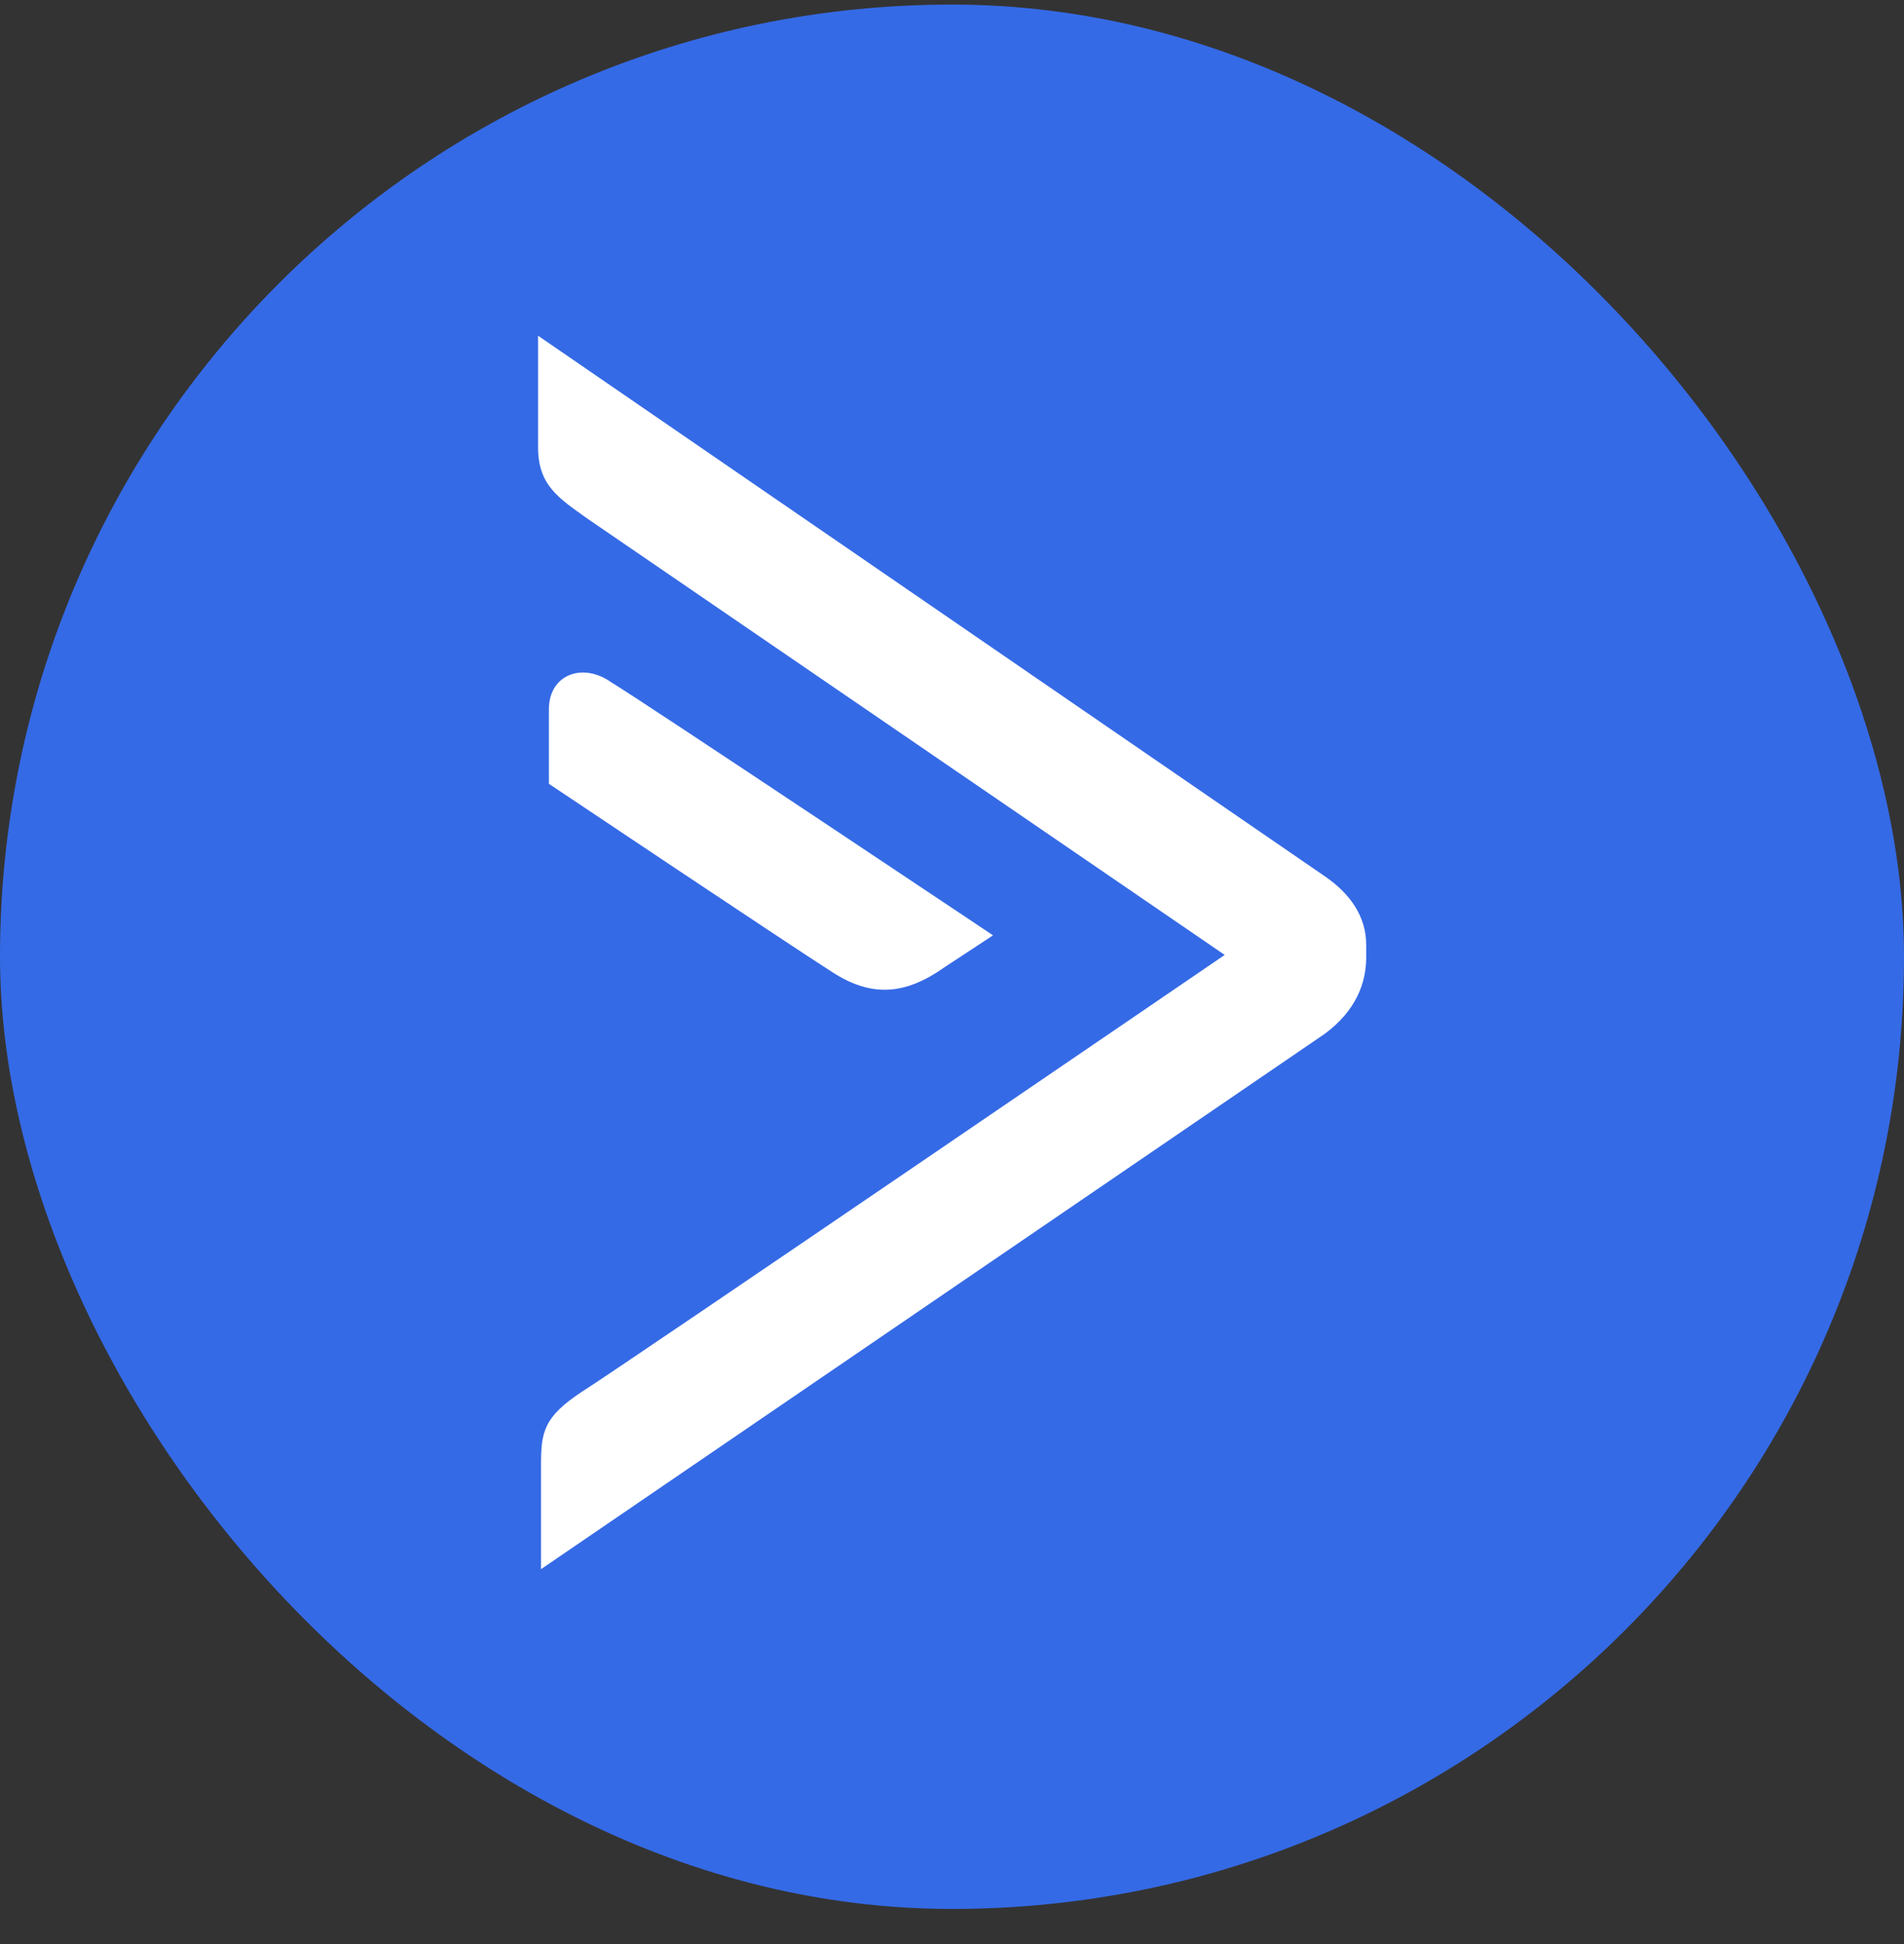
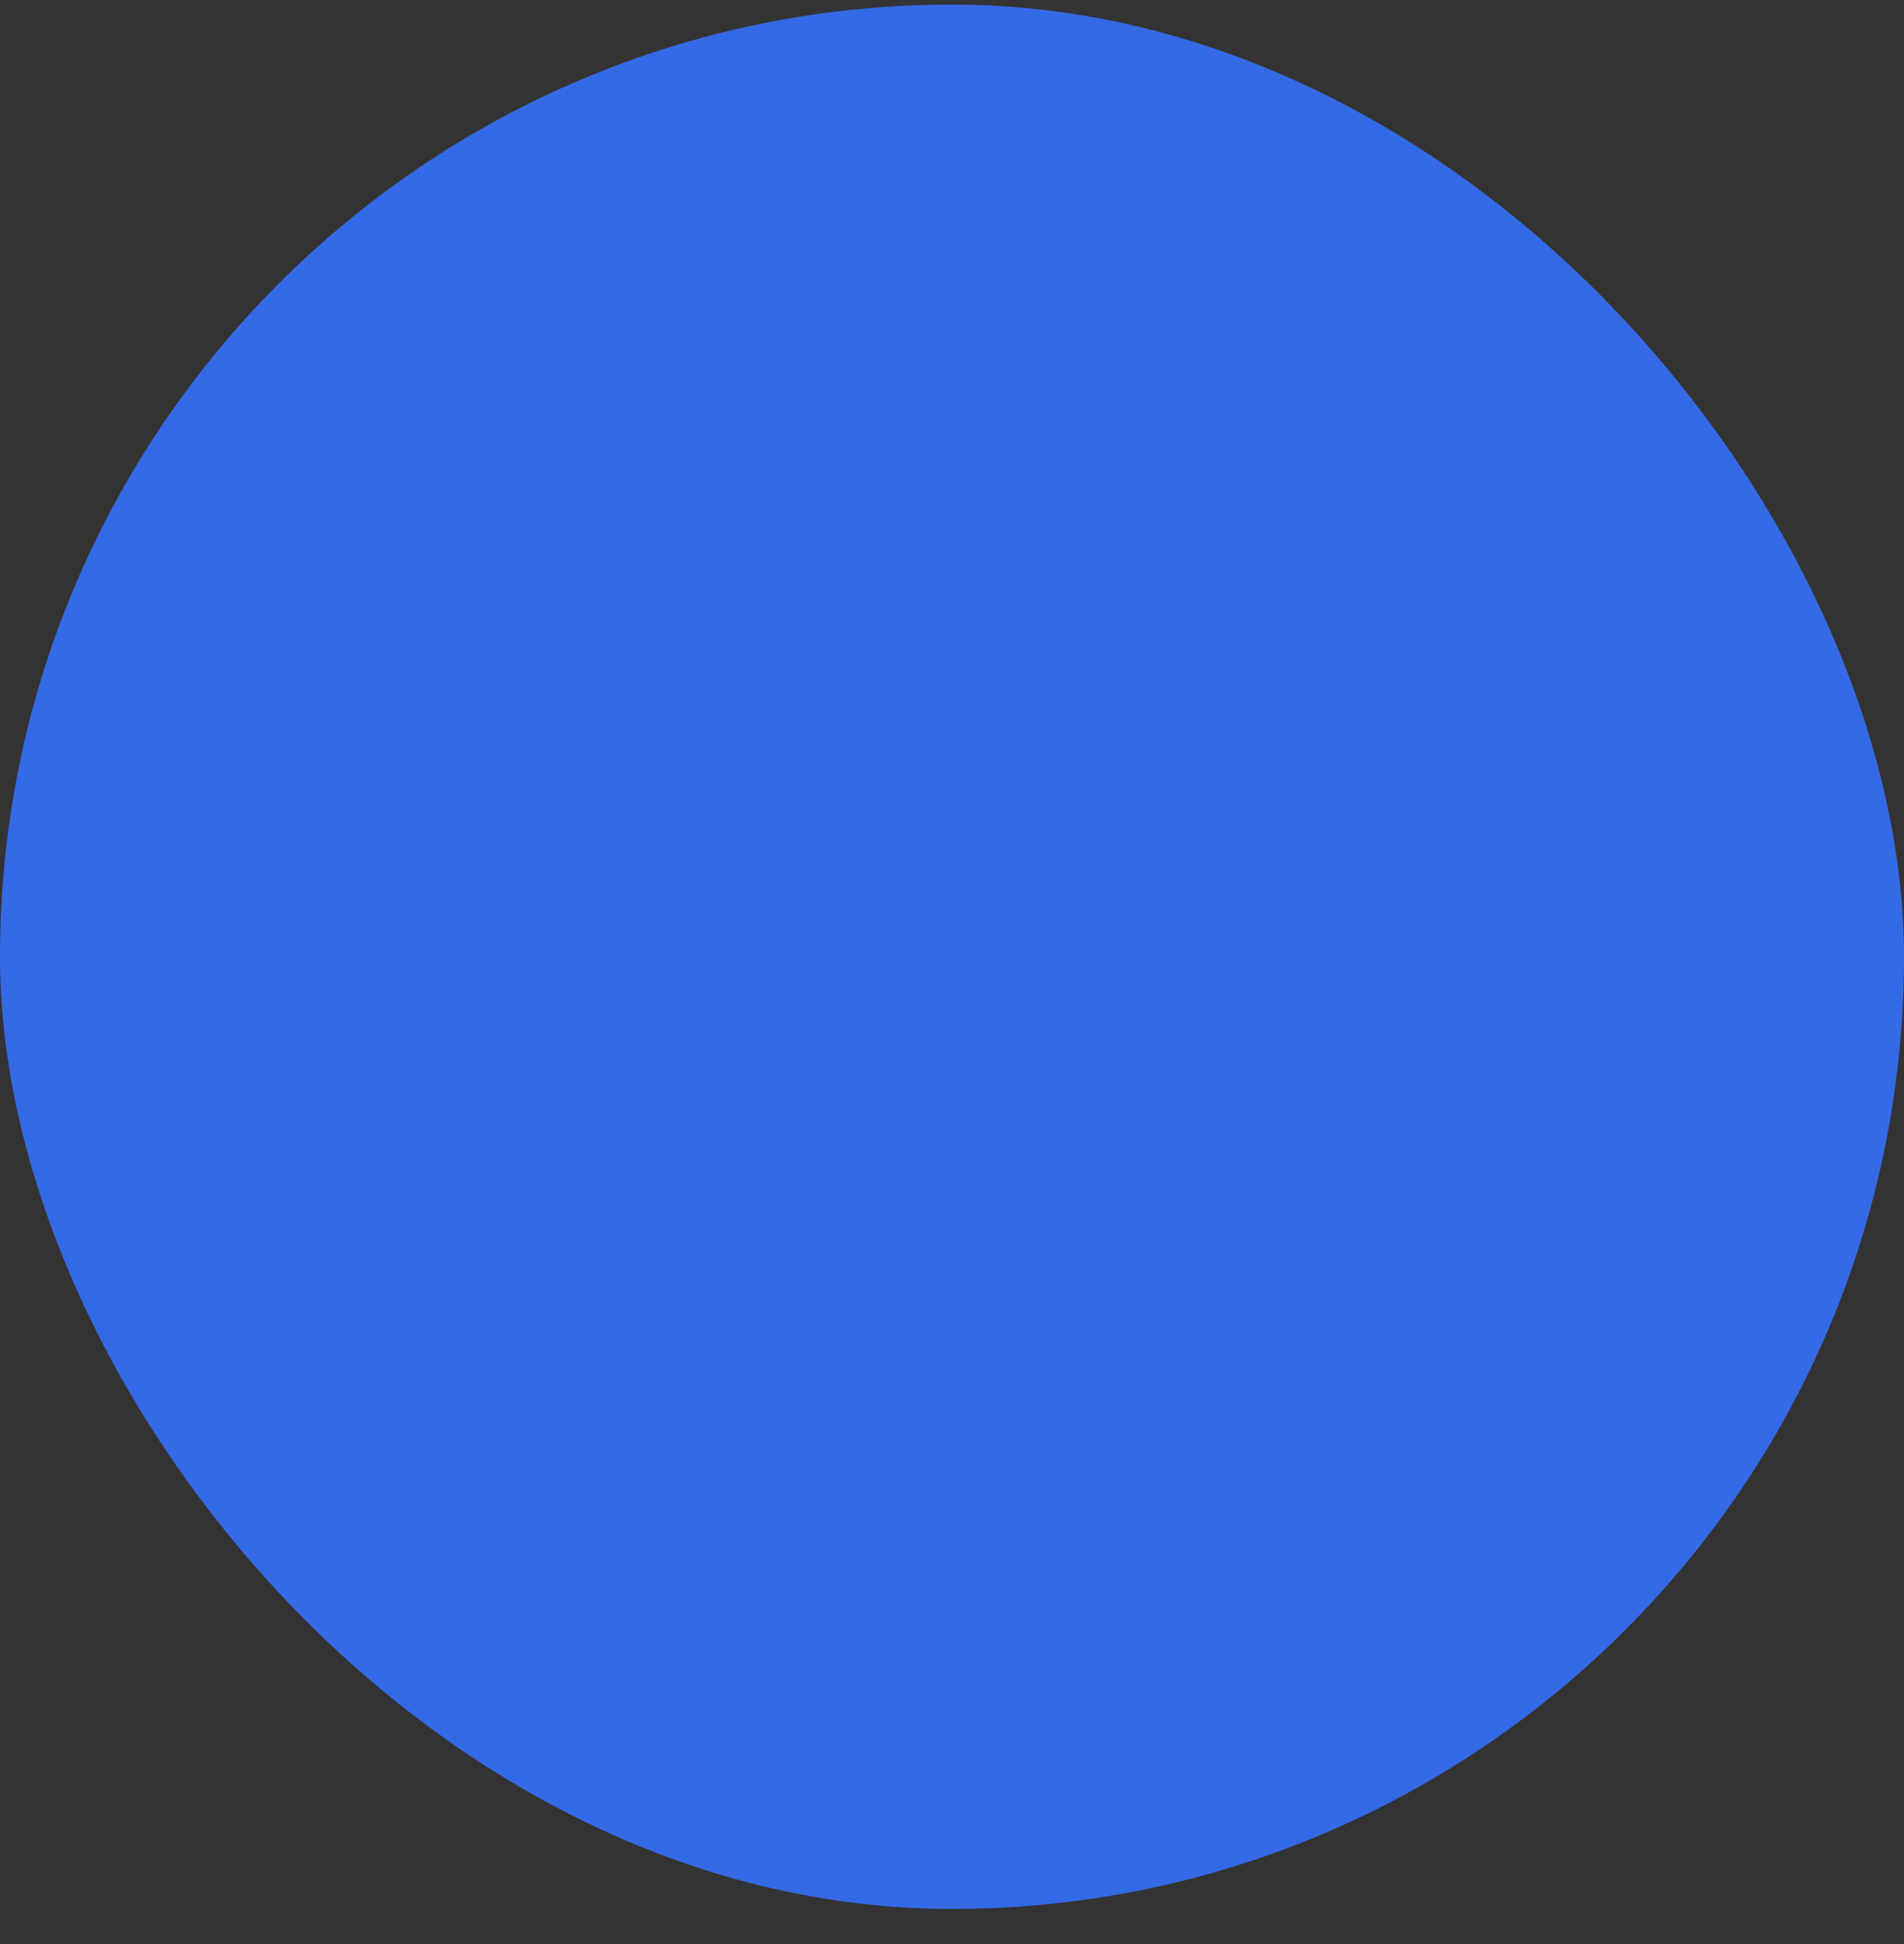
<svg xmlns="http://www.w3.org/2000/svg" width="48" height="49" viewBox="0 0 48 49" fill="none">
  <rect x="0" y="0" width="48" height="49" fill="#333333" stroke="none" />
  <rect y="0.115" width="48" height="48" rx="24" fill="#356AE6" />
-   <path d="M33.402 26.054L13.639 39.551V36.927C13.639 36.095 13.704 35.712 14.68 35.072C15.602 34.497 30.875 24.069 30.875 24.069L14.8 13.066C14.086 12.554 13.565 12.235 13.565 11.274V8.462L33.401 22.088C34.052 22.536 34.442 23.112 34.442 23.816V24.135C34.442 24.775 34.182 25.477 33.401 26.054H33.402ZM13.838 17.878C13.838 17.002 14.684 16.689 15.399 17.19C16.321 17.752 25.034 23.575 25.034 23.575L23.798 24.388C22.82 25.078 21.976 25.139 20.998 24.513C19.82 23.761 13.838 19.756 13.838 19.756V17.878Z" fill="white" />
</svg>